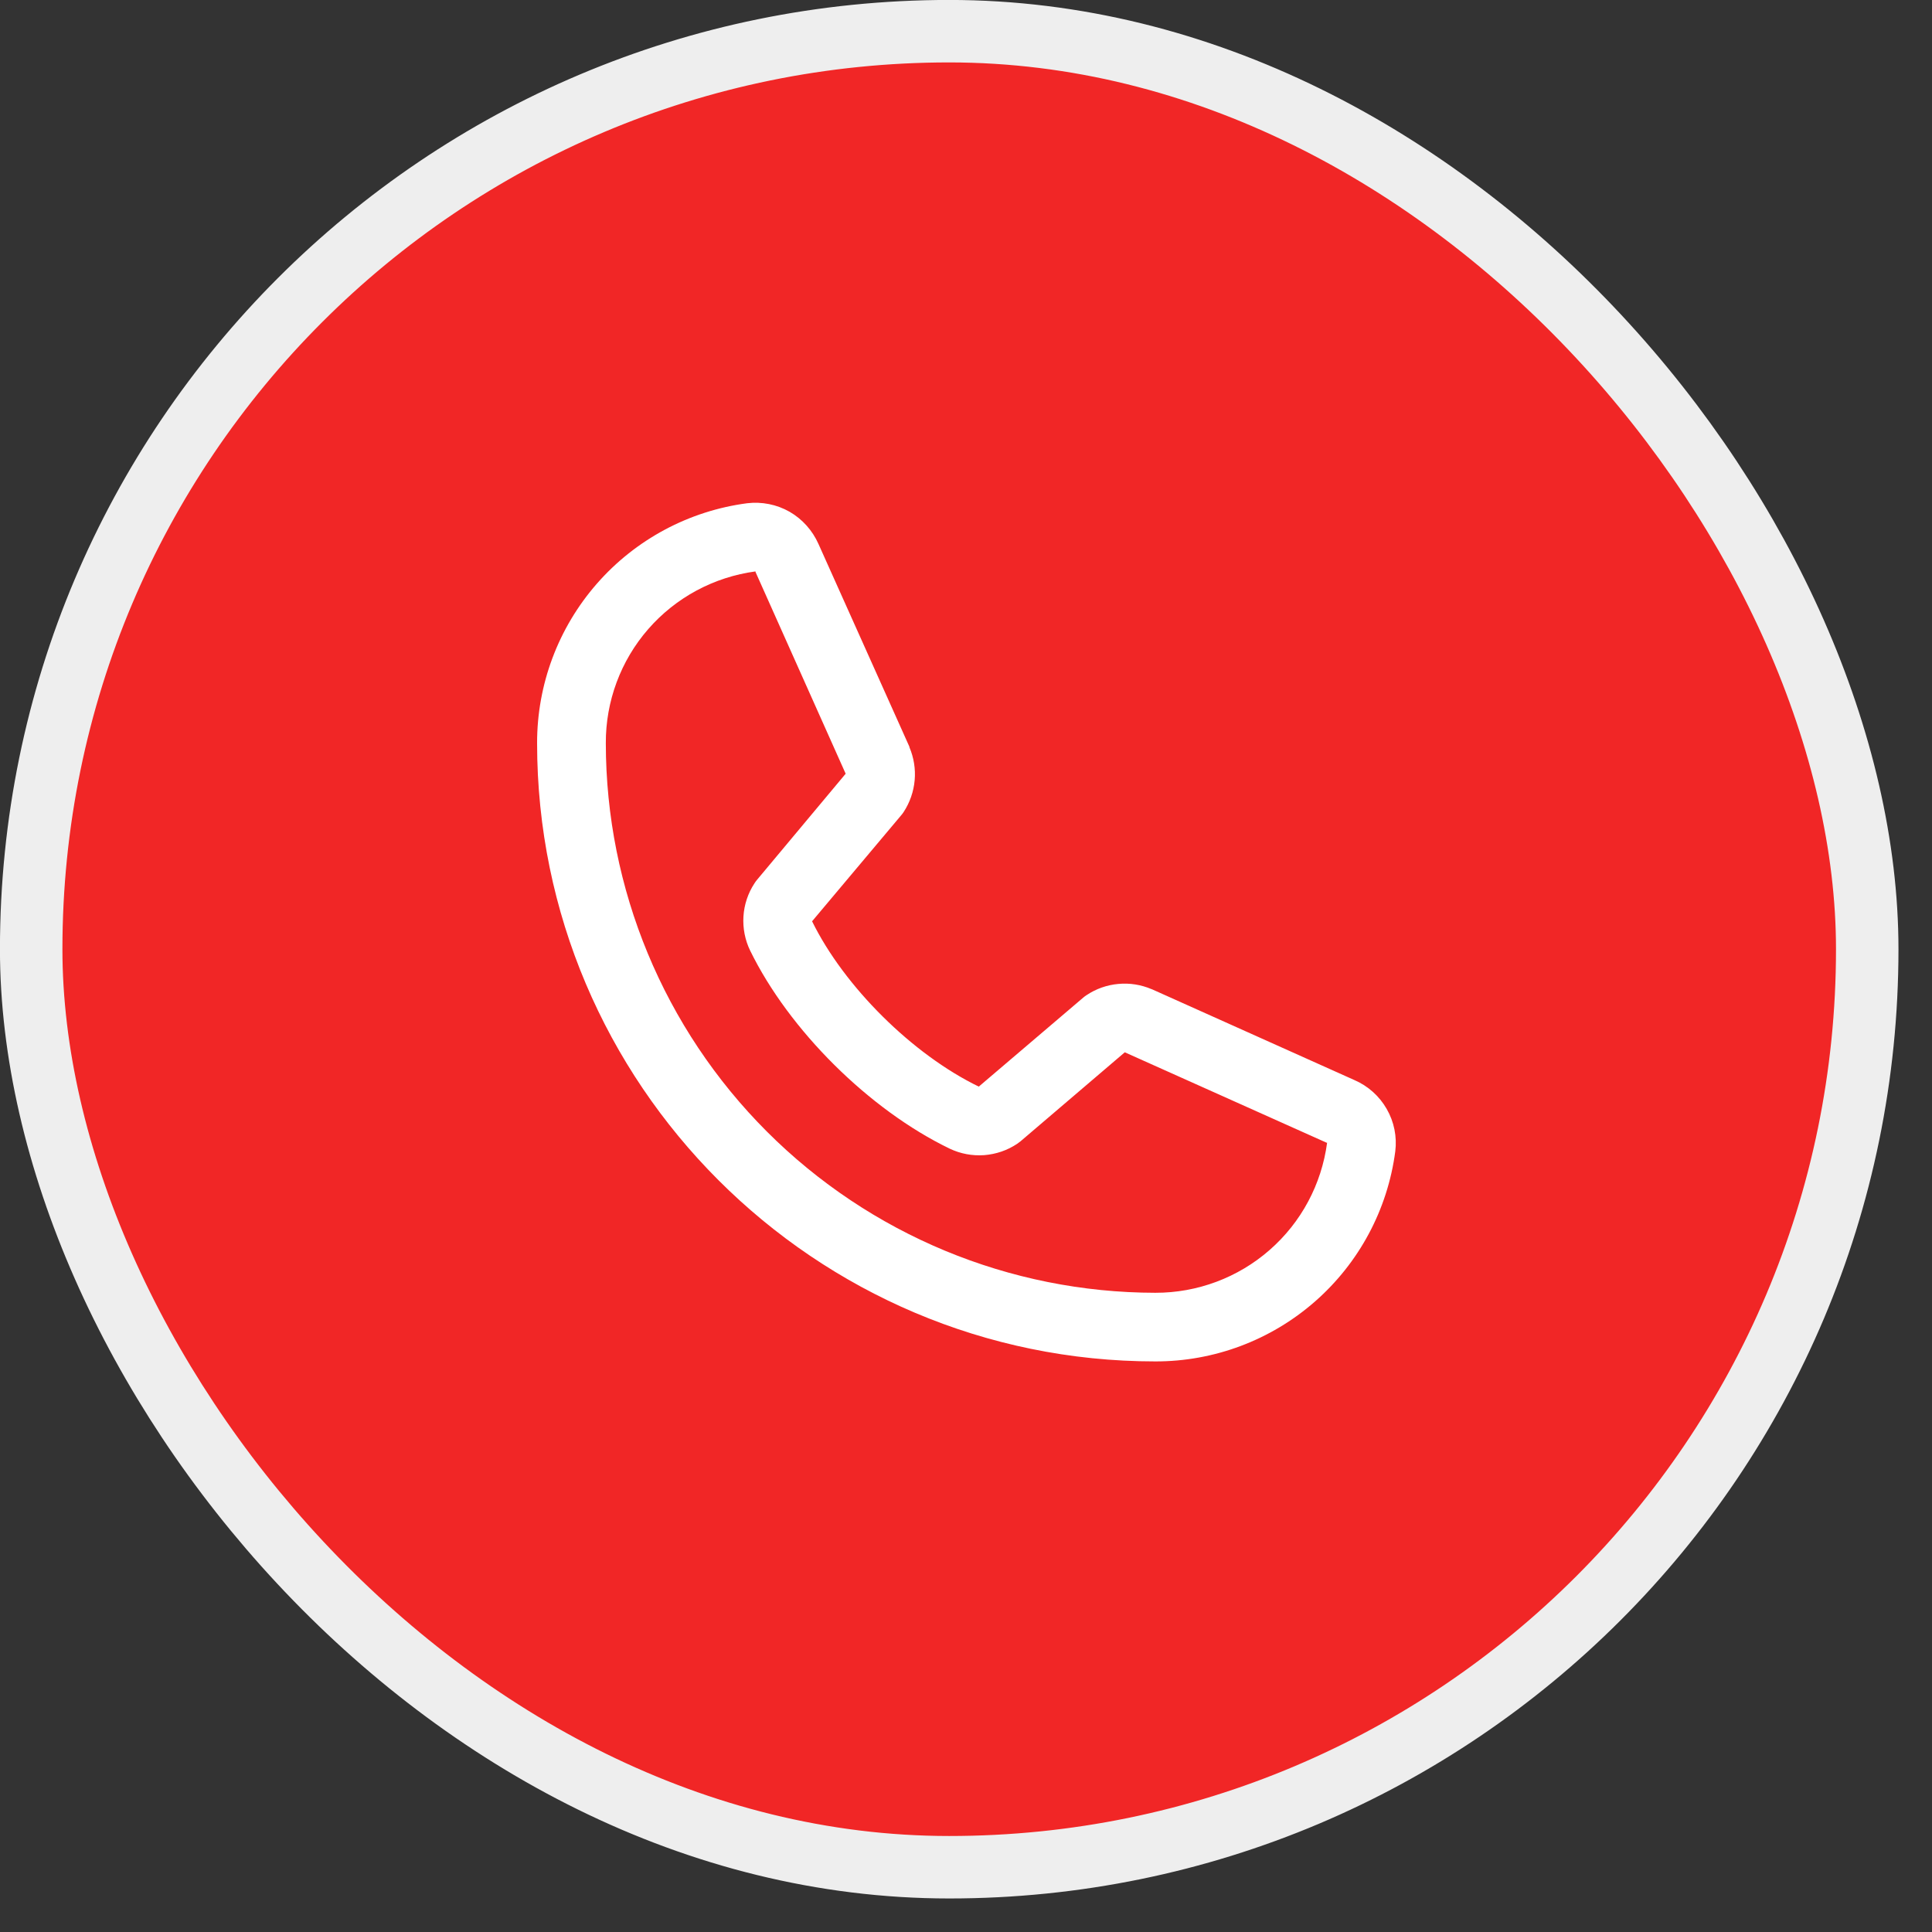
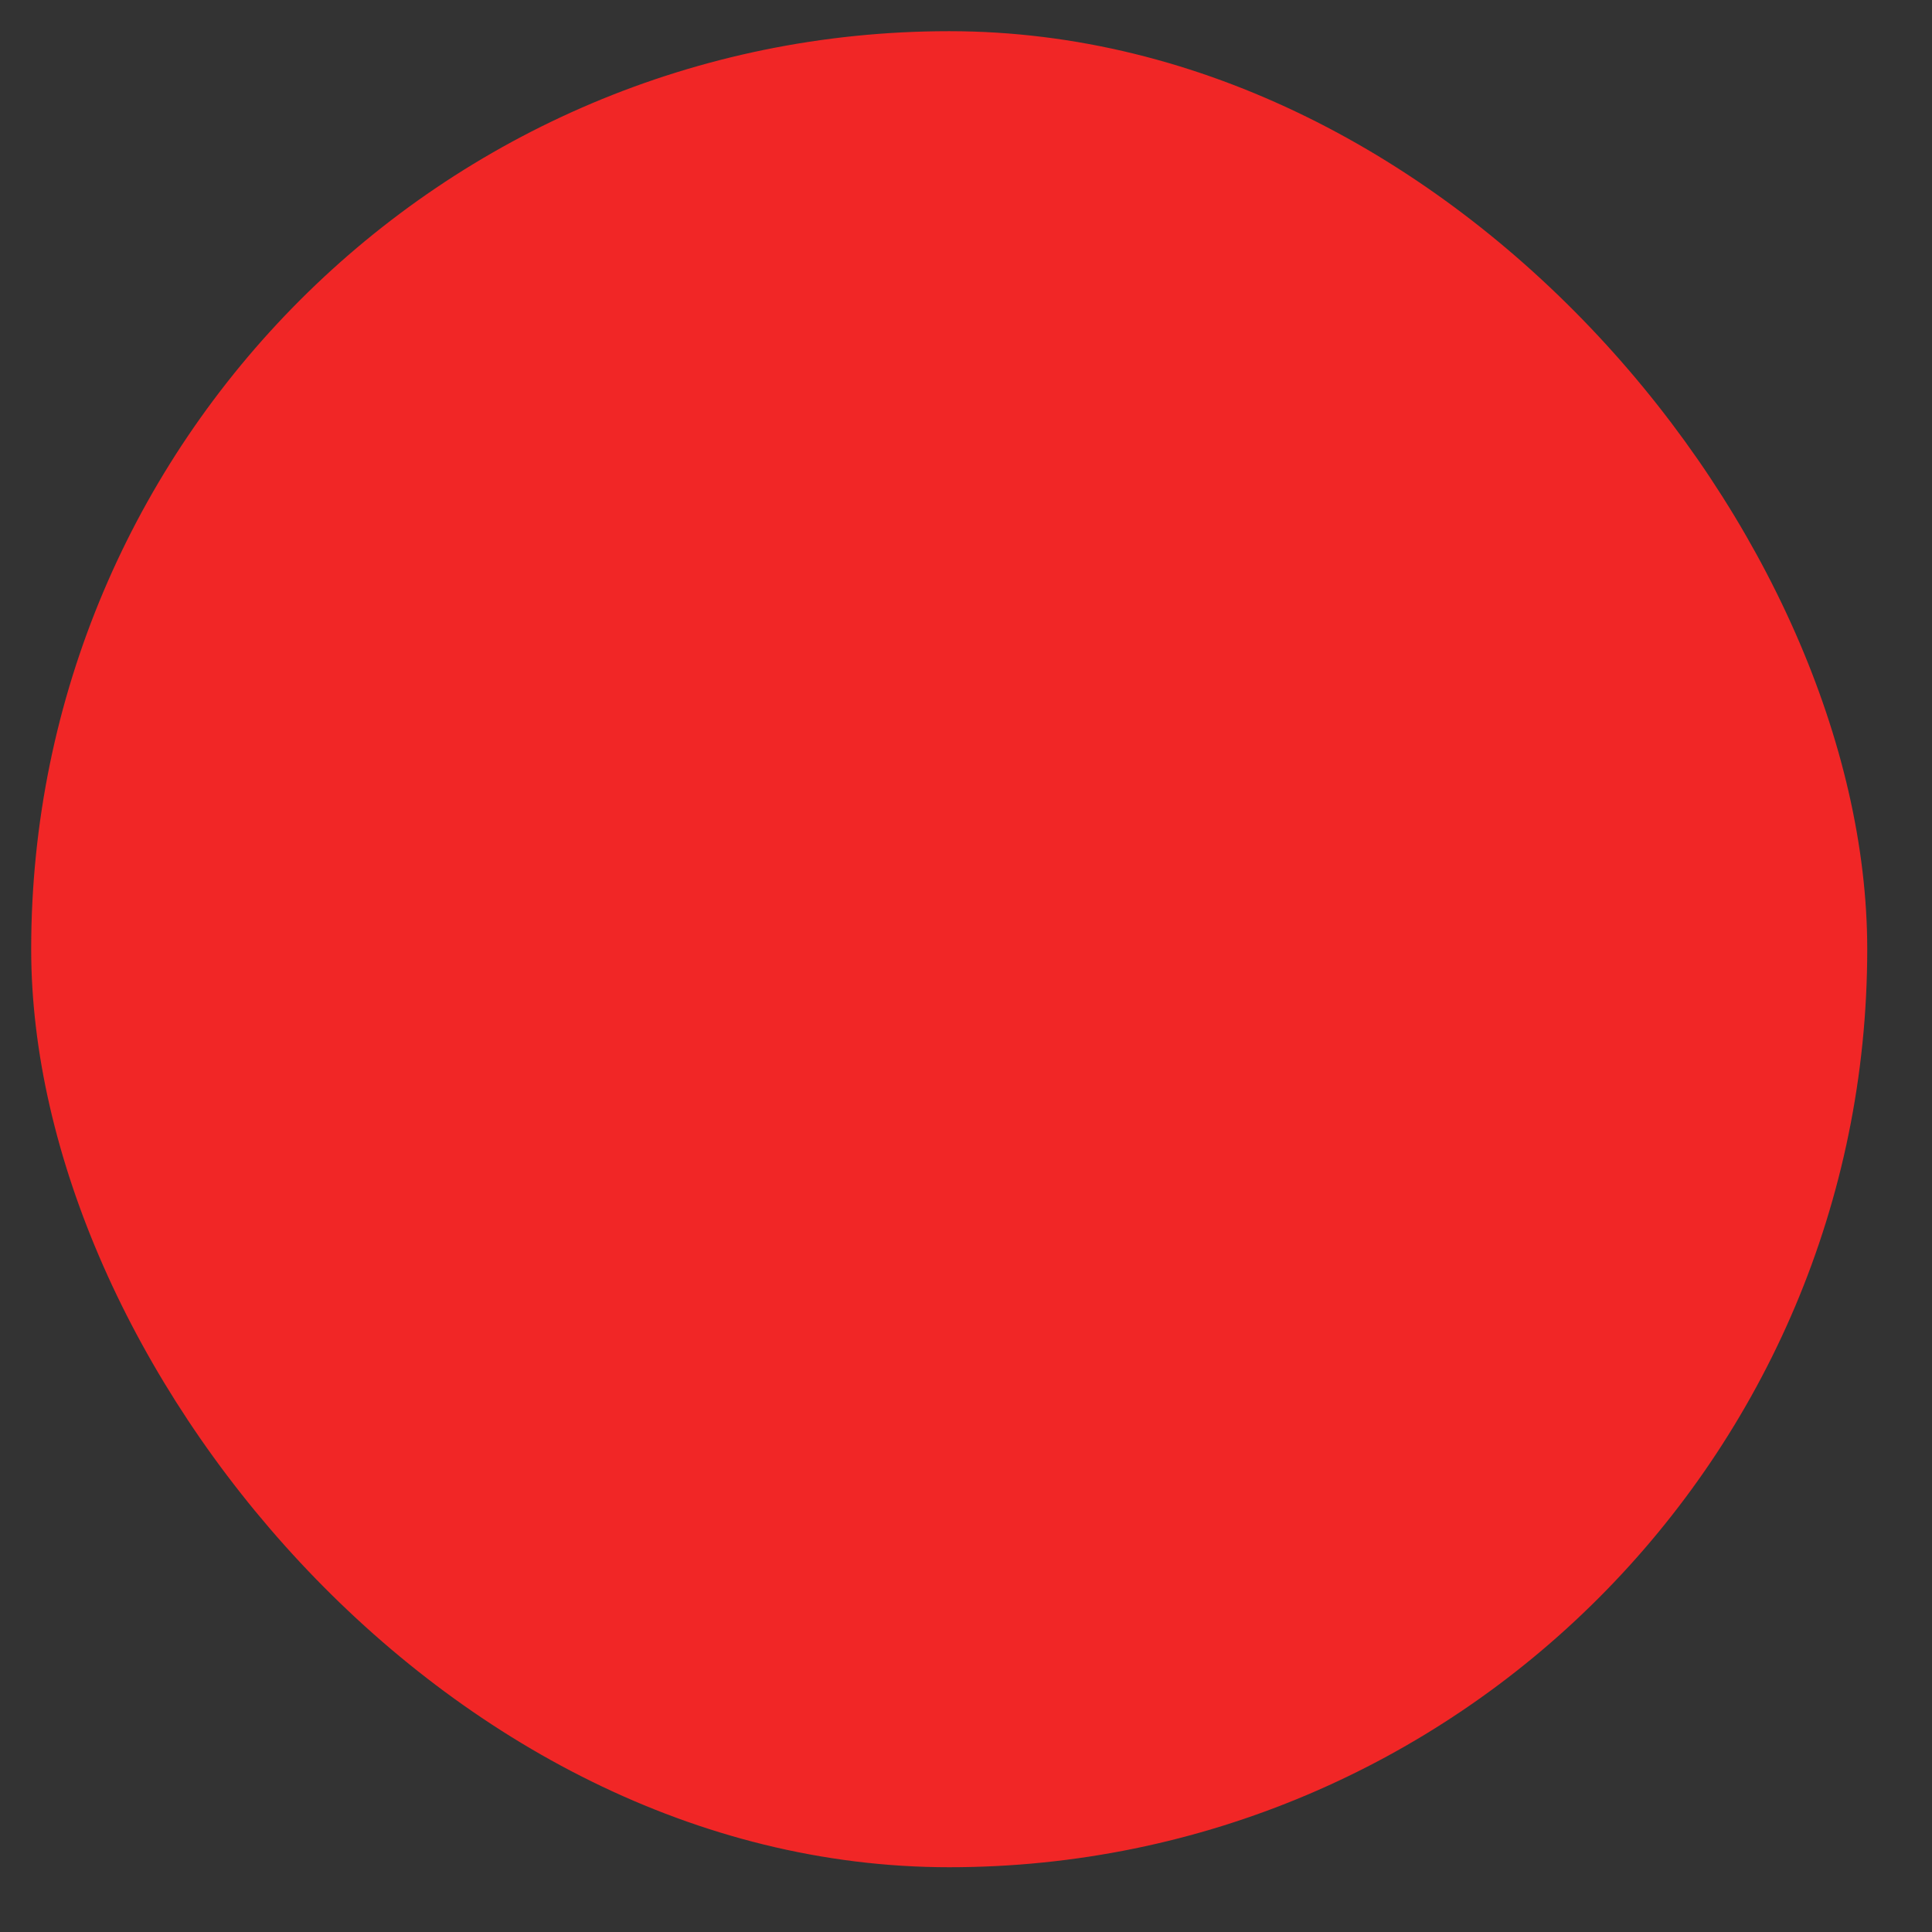
<svg xmlns="http://www.w3.org/2000/svg" fill="none" height="100%" overflow="visible" preserveAspectRatio="none" style="display: block;" viewBox="0 0 21 21" width="100%">
  <rect x="0" y="0" width="21" height="21" fill="#333333" stroke="none" />
  <g id="Frame 1836818100">
    <g id="Frame 1836819613">
      <rect fill="#F12626" height="19.957" rx="9.979" width="19.957" x="0.339" y="0.339" />
-       <rect height="19.957" rx="9.979" stroke="#EEEEEE" stroke-width="0.679" width="19.957" x="0.339" y="0.339" />
      <g id="SVG">
        <g id="Group">
-           <path d="M14.722 11.74L12.524 10.754L12.518 10.752C12.403 10.703 12.279 10.683 12.155 10.695C12.032 10.706 11.913 10.748 11.81 10.817C11.797 10.825 11.786 10.834 11.775 10.843L10.639 11.811C9.919 11.462 9.176 10.725 8.827 10.014L9.796 8.861C9.806 8.849 9.815 8.838 9.823 8.825C9.89 8.722 9.931 8.604 9.942 8.481C9.953 8.359 9.933 8.235 9.885 8.122V8.117L8.897 5.914C8.832 5.767 8.722 5.643 8.583 5.563C8.443 5.483 8.281 5.451 8.121 5.47C7.489 5.553 6.908 5.864 6.488 6.344C6.068 6.824 5.837 7.44 5.838 8.078C5.838 11.783 8.853 14.798 12.558 14.798C13.196 14.799 13.812 14.568 14.292 14.148C14.772 13.728 15.083 13.148 15.166 12.515C15.186 12.355 15.153 12.193 15.073 12.054C14.993 11.914 14.87 11.804 14.722 11.74ZM12.558 14.052C10.974 14.05 9.456 13.42 8.336 12.3C7.216 11.18 6.586 9.662 6.585 8.078C6.583 7.622 6.747 7.181 7.046 6.838C7.346 6.494 7.76 6.272 8.212 6.211C8.212 6.213 8.212 6.215 8.212 6.217L9.192 8.41L8.227 9.565C8.218 9.576 8.209 9.588 8.201 9.601C8.13 9.709 8.089 9.833 8.081 9.961C8.073 10.089 8.098 10.218 8.154 10.333C8.577 11.198 9.448 12.063 10.322 12.485C10.439 12.541 10.568 12.565 10.697 12.556C10.826 12.546 10.95 12.504 11.057 12.432C11.069 12.424 11.081 12.415 11.092 12.406L12.226 11.438L14.42 12.421C14.42 12.421 14.424 12.421 14.425 12.421C14.365 12.873 14.143 13.288 13.799 13.588C13.456 13.888 13.014 14.053 12.558 14.052Z" fill="white" id="Vector" />
-         </g>
+           </g>
      </g>
    </g>
  </g>
</svg>